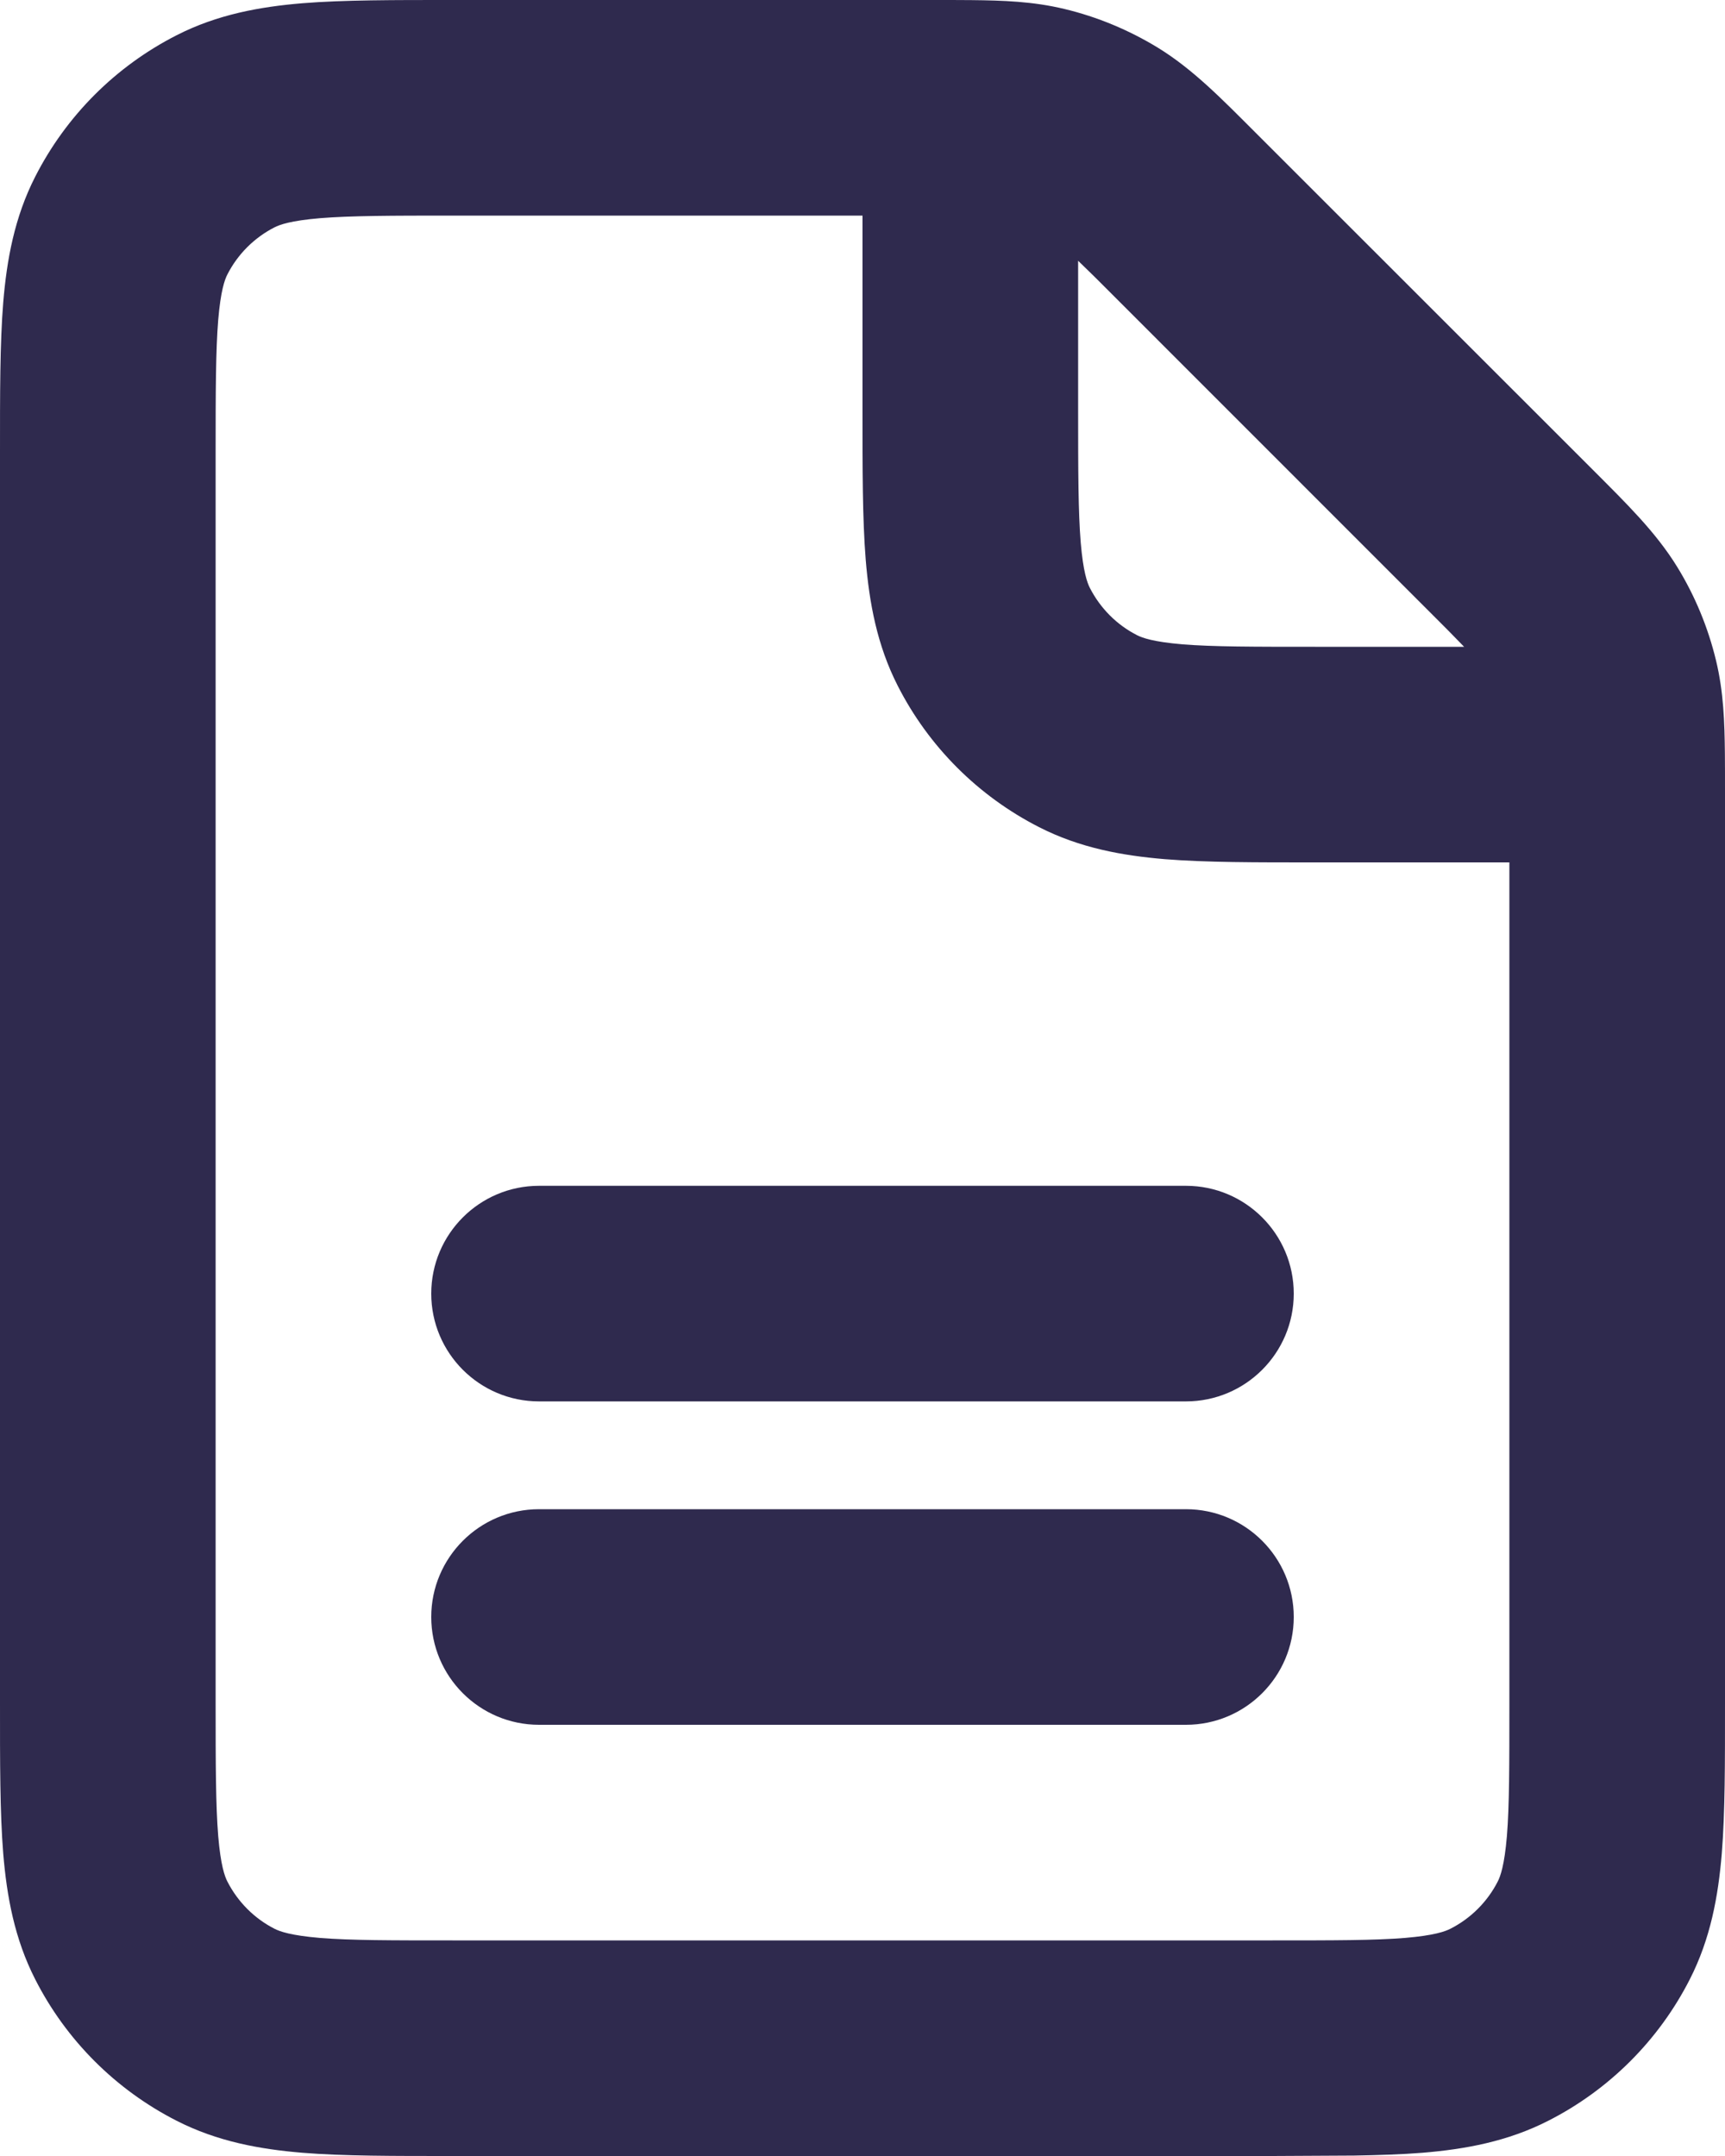
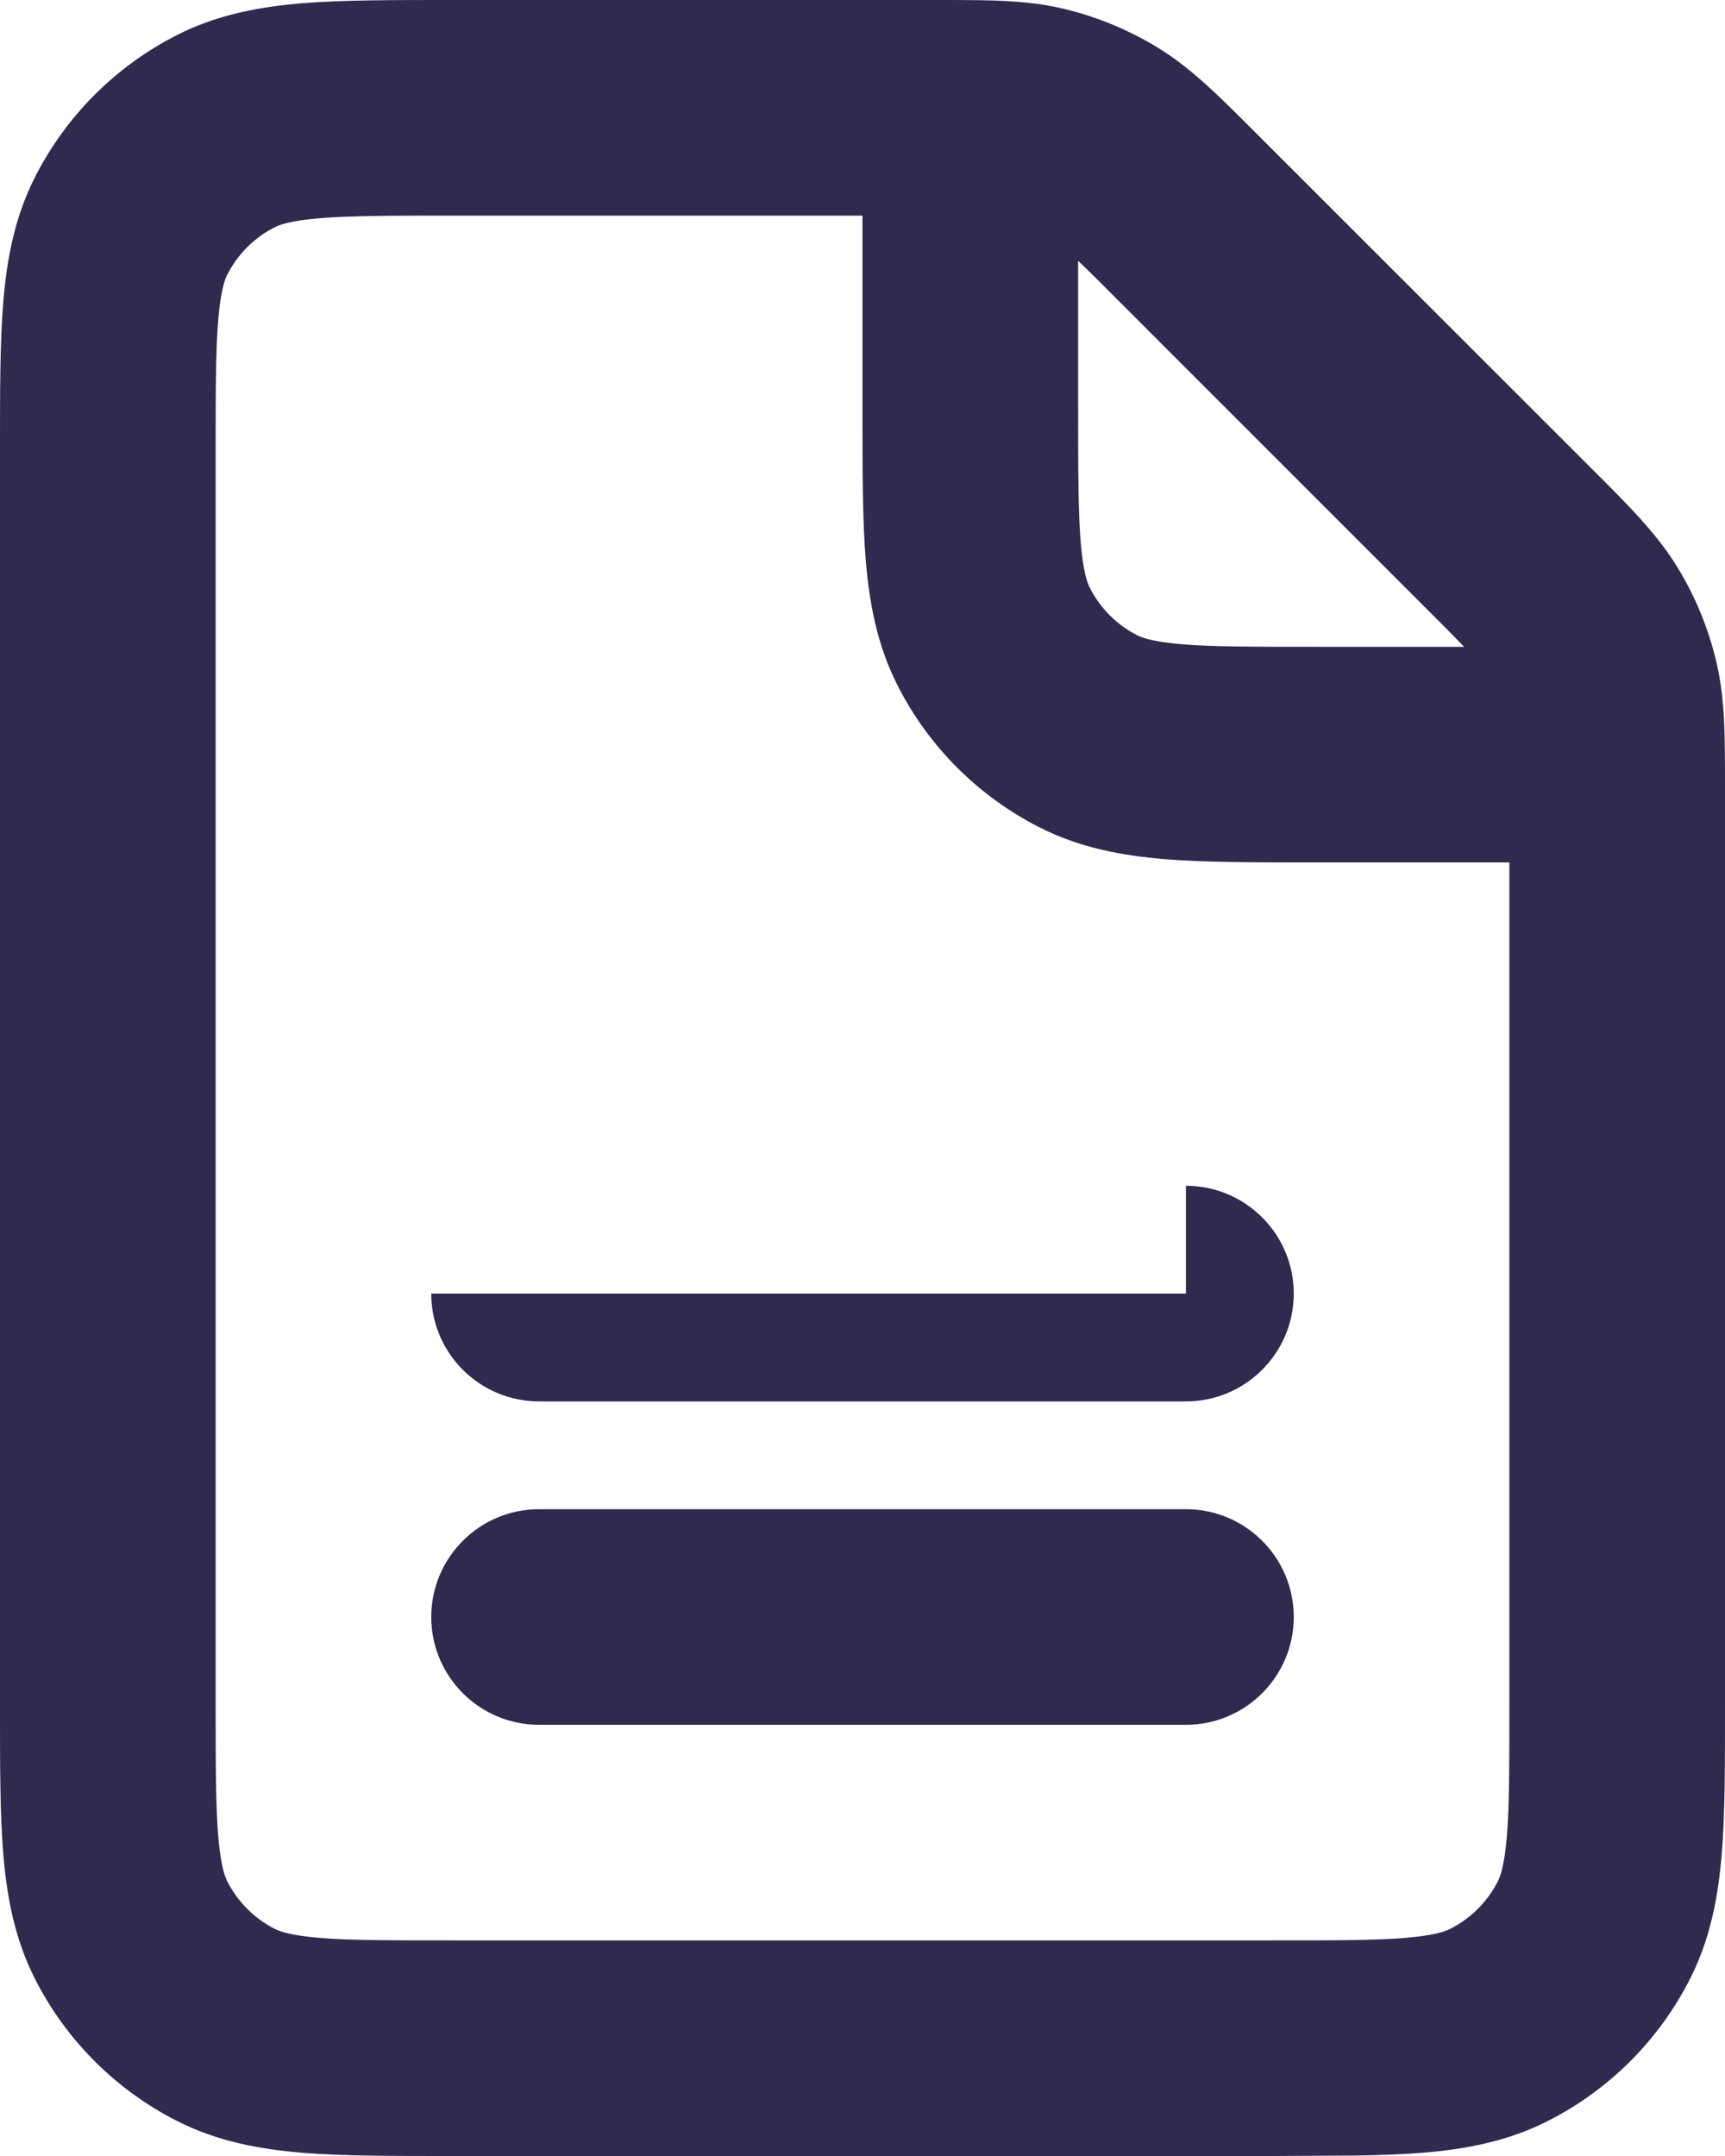
<svg xmlns="http://www.w3.org/2000/svg" fill="none" height="100%" overflow="visible" preserveAspectRatio="none" style="display: block;" viewBox="0 0 16 20" width="100%">
-   <path d="M4.43618e-06 15.8V4.2C4.43618e-06 3.657 -0.001 3.188 0.03 2.805C0.063 2.409 0.134 2.016 0.327 1.638C0.615 1.073 1.073 0.615 1.638 0.327C2.016 0.134 2.409 0.063 2.805 0.03C3.188 -0.001 3.657 4.38521e-06 4.2 4.38521e-06H8.675C8.796 4.38105e-06 8.909 5.94237e-05 9.01 0.001C9.302 0.004 9.581 0.013 9.872 0.083C10.177 0.156 10.47 0.278 10.739 0.442C11.065 0.642 11.333 0.918 11.645 1.23L14.771 4.355C15.084 4.669 15.358 4.935 15.558 5.261C15.722 5.528 15.843 5.821 15.917 6.128C15.987 6.419 15.996 6.698 15.999 6.991C16 7.092 16 7.204 16 7.326V15.804C16 16.346 16.001 16.813 15.97 17.196C15.937 17.591 15.866 17.984 15.673 18.362C15.385 18.927 14.925 19.386 14.361 19.673C13.983 19.866 13.59 19.937 13.195 19.97C13.004 19.985 12.792 19.992 12.56 19.996L11.803 20H4.197C3.655 20 3.187 20.001 2.804 19.97C2.409 19.937 2.016 19.866 1.638 19.673C1.073 19.385 0.614 18.926 0.327 18.362C0.134 17.984 0.063 17.591 0.03 17.195C-0.001 16.812 4.43618e-06 16.343 4.43618e-06 15.8ZM11 14C11.552 14 12 14.448 12 15C12 15.552 11.552 16 11 16H5C4.448 16 4 15.552 4 15C4 14.448 4.448 14 5 14H11ZM11 11C11.552 11 12 11.448 12 12C12 12.552 11.552 13 11 13H5C4.448 13 4 12.552 4 12C4 11.448 4.448 11 5 11H11ZM10 3.801C10 4.377 10.001 4.749 10.024 5.032C10.047 5.304 10.084 5.405 10.109 5.454C10.206 5.643 10.358 5.796 10.546 5.892C10.595 5.917 10.696 5.954 10.967 5.977C11.25 6 11.622 6 12.197 6H13.58C13.52 5.939 13.448 5.863 13.355 5.771L10.23 2.645C10.138 2.552 10.061 2.479 10 2.419V3.801ZM2 15.8C2 16.376 2.001 16.749 2.024 17.032C2.047 17.304 2.084 17.405 2.109 17.454C2.206 17.643 2.358 17.796 2.546 17.892C2.595 17.917 2.696 17.954 2.967 17.977C3.25 18 3.622 18 4.197 18H11.803C12.378 18 12.75 18 13.032 17.977C13.303 17.954 13.404 17.917 13.453 17.892C13.642 17.796 13.796 17.642 13.892 17.454C13.917 17.405 13.954 17.304 13.977 17.033C14 16.75 14 16.379 14 15.804V8H12.197C11.655 8 11.187 8.001 10.804 7.97C10.409 7.937 10.016 7.866 9.638 7.673C9.073 7.385 8.614 6.926 8.327 6.362C8.134 5.984 8.063 5.591 8.03 5.195C7.999 4.812 8 4.343 8 3.8V2H4.2C3.624 2 3.251 2.001 2.968 2.024C2.696 2.047 2.595 2.084 2.546 2.109C2.358 2.205 2.205 2.358 2.109 2.546C2.084 2.595 2.047 2.696 2.024 2.968C2.001 3.251 2 3.624 2 4.2V15.8Z" fill="#2F2A4E" id="Vector (Stroke)" />
+   <path d="M4.43618e-06 15.8V4.2C4.43618e-06 3.657 -0.001 3.188 0.03 2.805C0.063 2.409 0.134 2.016 0.327 1.638C0.615 1.073 1.073 0.615 1.638 0.327C2.016 0.134 2.409 0.063 2.805 0.03C3.188 -0.001 3.657 4.38521e-06 4.2 4.38521e-06H8.675C8.796 4.38105e-06 8.909 5.94237e-05 9.01 0.001C9.302 0.004 9.581 0.013 9.872 0.083C10.177 0.156 10.47 0.278 10.739 0.442C11.065 0.642 11.333 0.918 11.645 1.23L14.771 4.355C15.084 4.669 15.358 4.935 15.558 5.261C15.722 5.528 15.843 5.821 15.917 6.128C15.987 6.419 15.996 6.698 15.999 6.991C16 7.092 16 7.204 16 7.326V15.804C16 16.346 16.001 16.813 15.97 17.196C15.937 17.591 15.866 17.984 15.673 18.362C15.385 18.927 14.925 19.386 14.361 19.673C13.983 19.866 13.59 19.937 13.195 19.97C13.004 19.985 12.792 19.992 12.56 19.996L11.803 20H4.197C3.655 20 3.187 20.001 2.804 19.97C2.409 19.937 2.016 19.866 1.638 19.673C1.073 19.385 0.614 18.926 0.327 18.362C0.134 17.984 0.063 17.591 0.03 17.195C-0.001 16.812 4.43618e-06 16.343 4.43618e-06 15.8ZM11 14C11.552 14 12 14.448 12 15C12 15.552 11.552 16 11 16H5C4.448 16 4 15.552 4 15C4 14.448 4.448 14 5 14H11ZM11 11C11.552 11 12 11.448 12 12C12 12.552 11.552 13 11 13H5C4.448 13 4 12.552 4 12H11ZM10 3.801C10 4.377 10.001 4.749 10.024 5.032C10.047 5.304 10.084 5.405 10.109 5.454C10.206 5.643 10.358 5.796 10.546 5.892C10.595 5.917 10.696 5.954 10.967 5.977C11.25 6 11.622 6 12.197 6H13.58C13.52 5.939 13.448 5.863 13.355 5.771L10.23 2.645C10.138 2.552 10.061 2.479 10 2.419V3.801ZM2 15.8C2 16.376 2.001 16.749 2.024 17.032C2.047 17.304 2.084 17.405 2.109 17.454C2.206 17.643 2.358 17.796 2.546 17.892C2.595 17.917 2.696 17.954 2.967 17.977C3.25 18 3.622 18 4.197 18H11.803C12.378 18 12.75 18 13.032 17.977C13.303 17.954 13.404 17.917 13.453 17.892C13.642 17.796 13.796 17.642 13.892 17.454C13.917 17.405 13.954 17.304 13.977 17.033C14 16.75 14 16.379 14 15.804V8H12.197C11.655 8 11.187 8.001 10.804 7.97C10.409 7.937 10.016 7.866 9.638 7.673C9.073 7.385 8.614 6.926 8.327 6.362C8.134 5.984 8.063 5.591 8.03 5.195C7.999 4.812 8 4.343 8 3.8V2H4.2C3.624 2 3.251 2.001 2.968 2.024C2.696 2.047 2.595 2.084 2.546 2.109C2.358 2.205 2.205 2.358 2.109 2.546C2.084 2.595 2.047 2.696 2.024 2.968C2.001 3.251 2 3.624 2 4.2V15.8Z" fill="#2F2A4E" id="Vector (Stroke)" />
</svg>